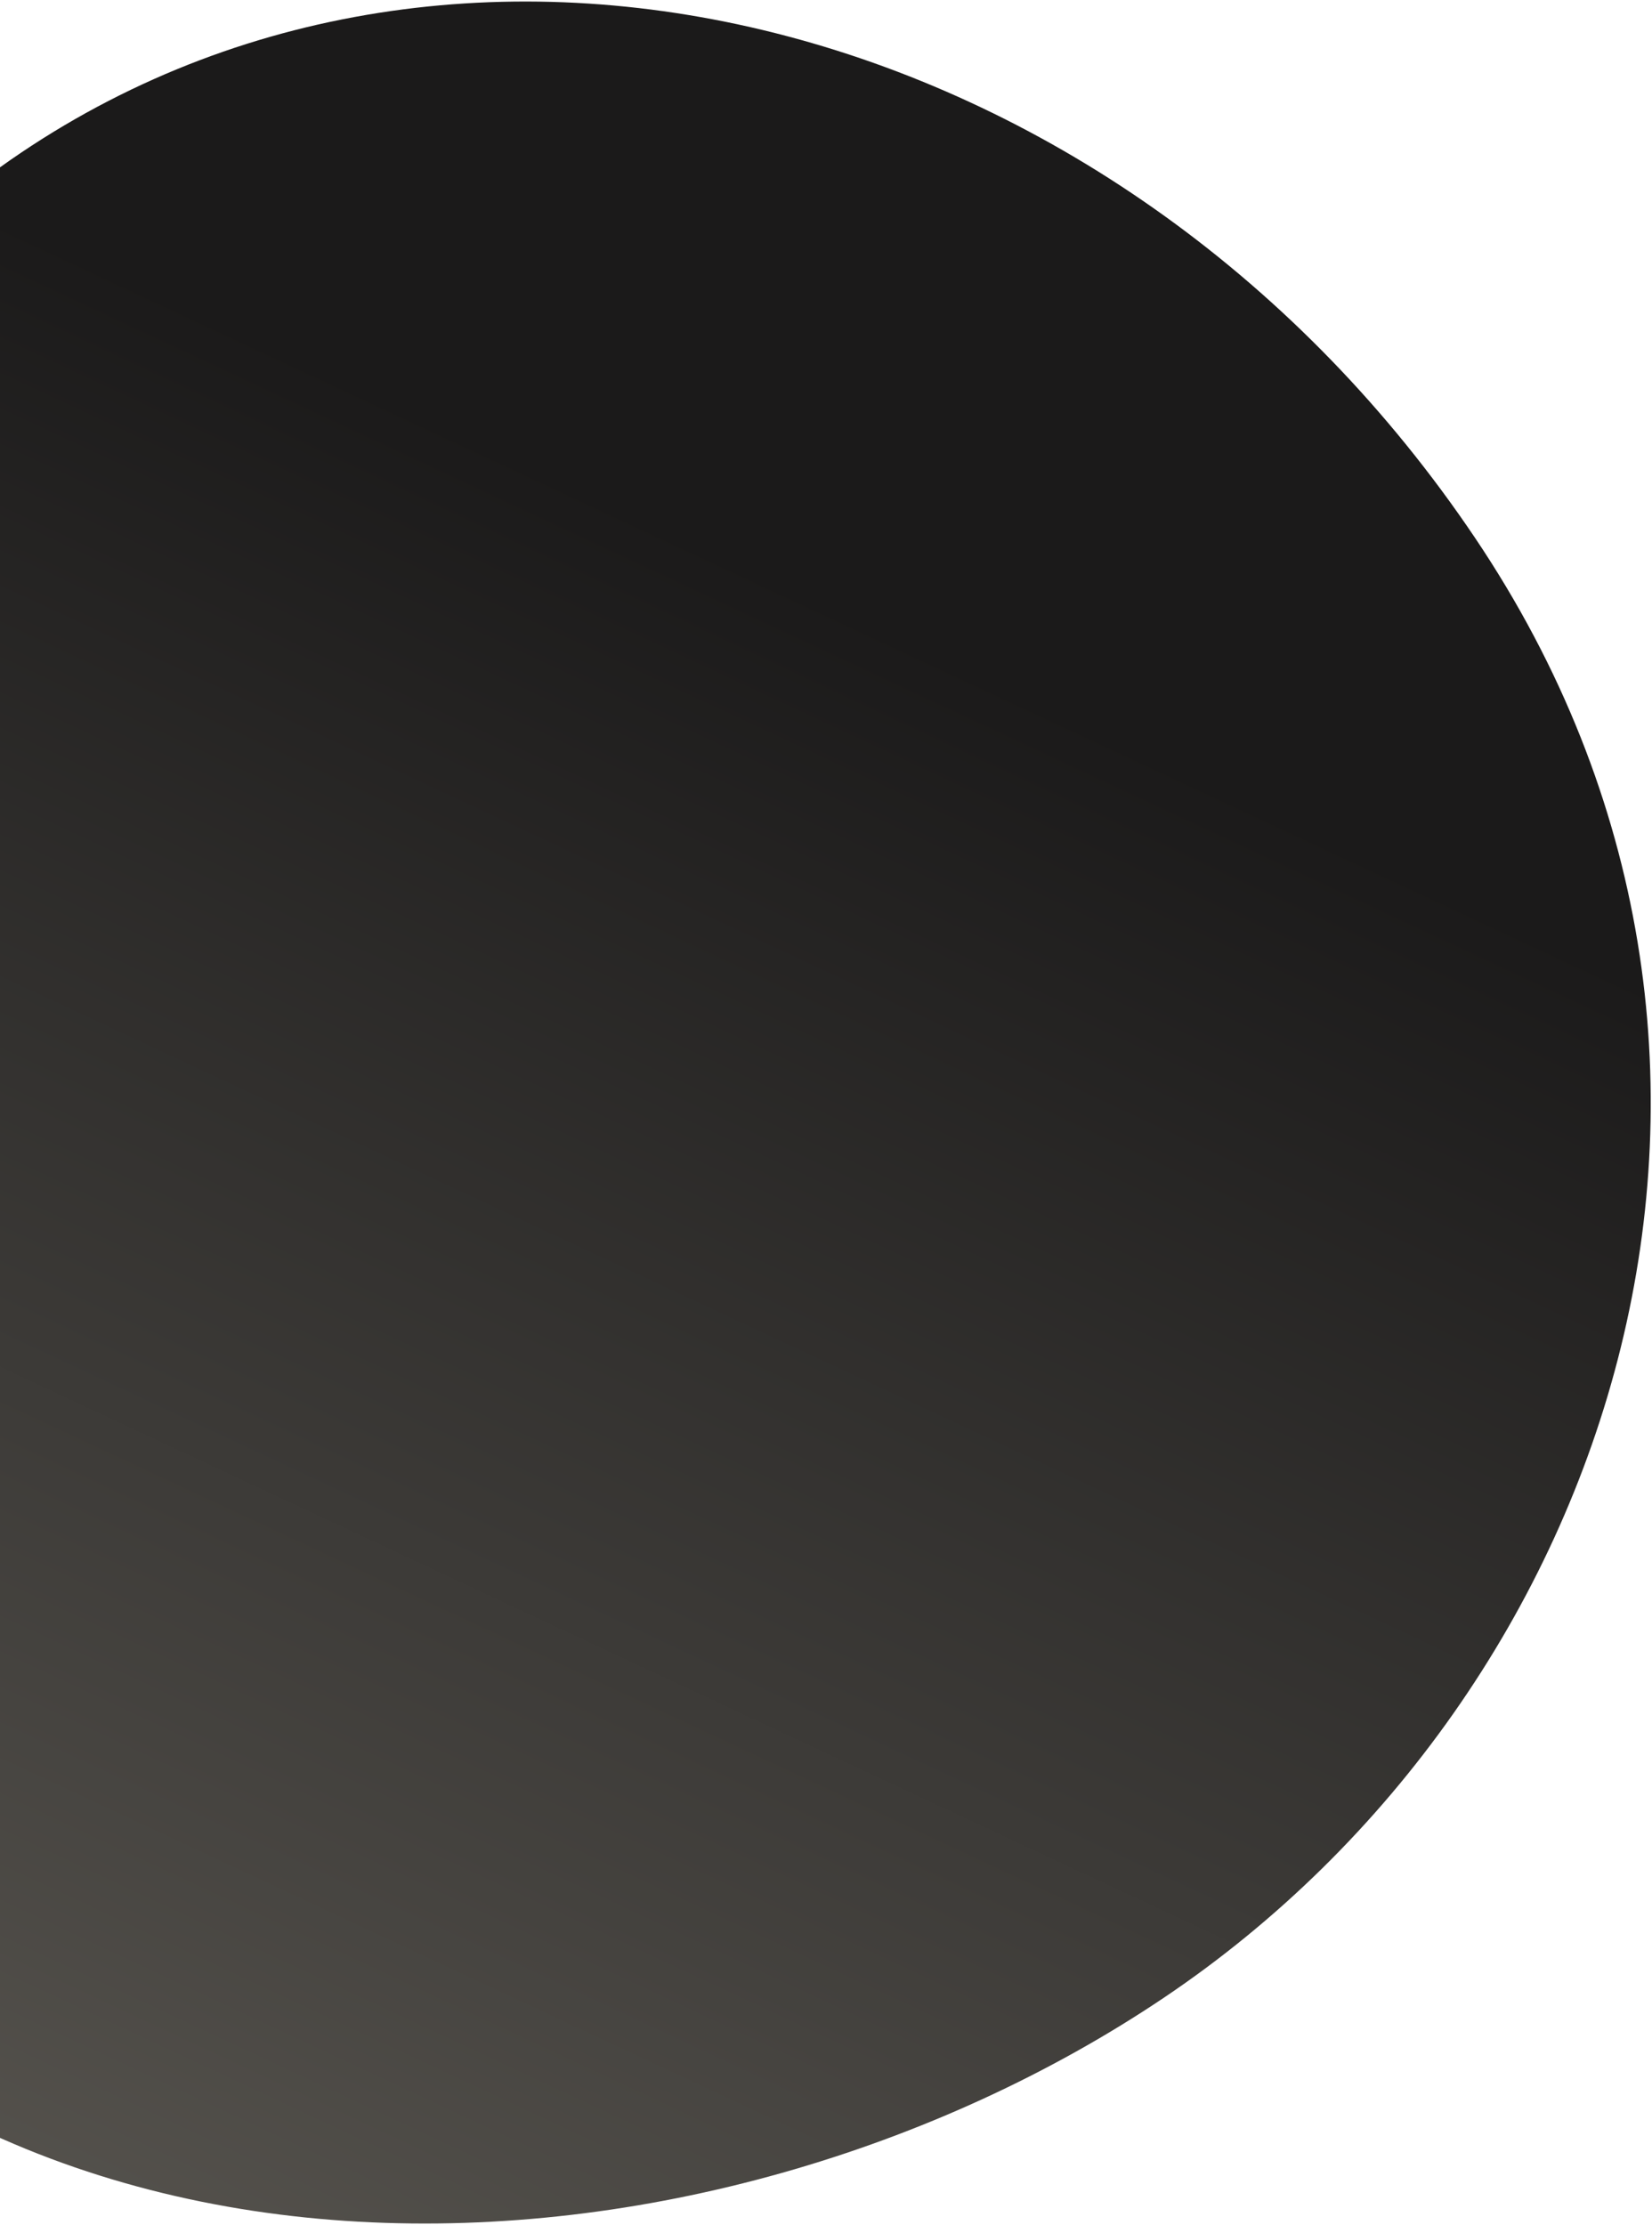
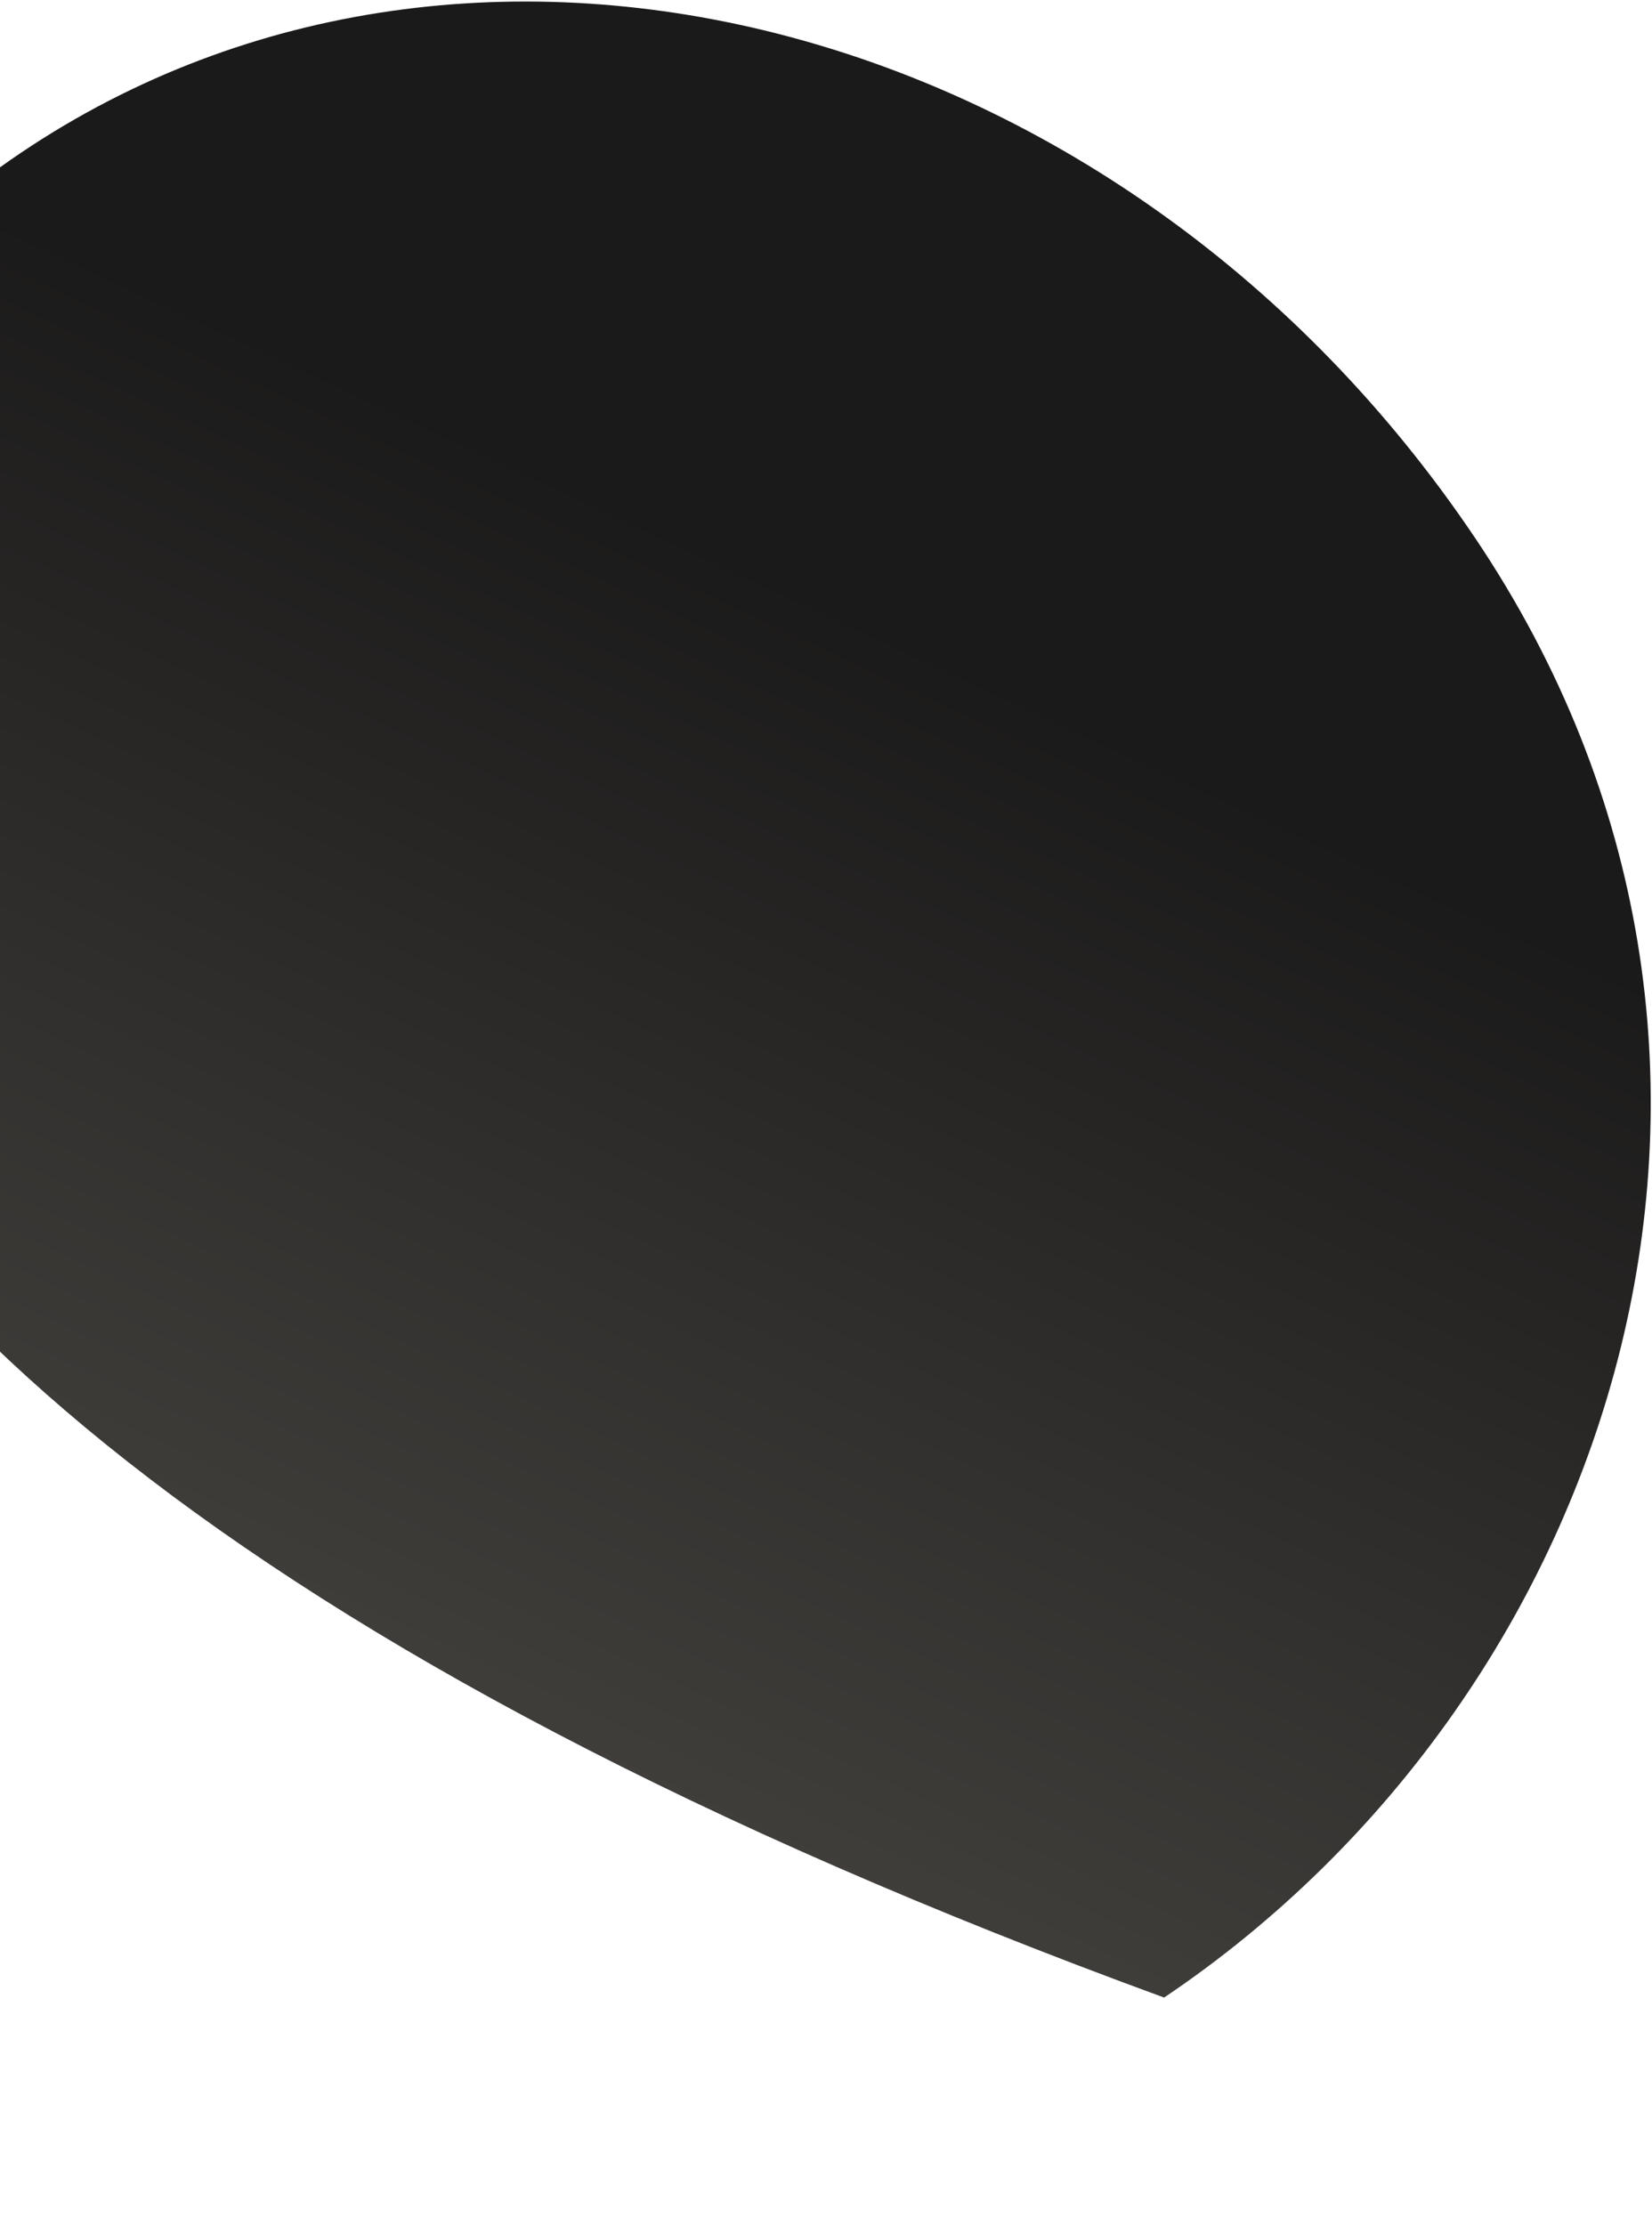
<svg xmlns="http://www.w3.org/2000/svg" width="470" height="633" viewBox="0 0 470 633" fill="none">
-   <path d="M419.674 153.049C518.899 300.536 460.443 481.338 331.197 568.29C201.951 655.243 -5.599 667.467 -104.824 519.98C-204.048 372.493 -123.254 130.394 5.992 43.441C135.238 -43.511 320.45 5.562 419.674 153.049Z" fill="url(#paint0_linear_423_1441)" />
+   <path d="M419.674 153.049C518.899 300.536 460.443 481.338 331.197 568.29C-204.048 372.493 -123.254 130.394 5.992 43.441C135.238 -43.511 320.45 5.562 419.674 153.049Z" fill="url(#paint0_linear_423_1441)" />
  <defs>
    <linearGradient id="paint0_linear_423_1441" x1="328.79" y1="214.193" x2="76.784" y2="753.115" gradientUnits="userSpaceOnUse">
      <stop stop-color="#1B1A1A" />
      <stop offset="1" stop-color="#5E5B55" />
    </linearGradient>
  </defs>
</svg>